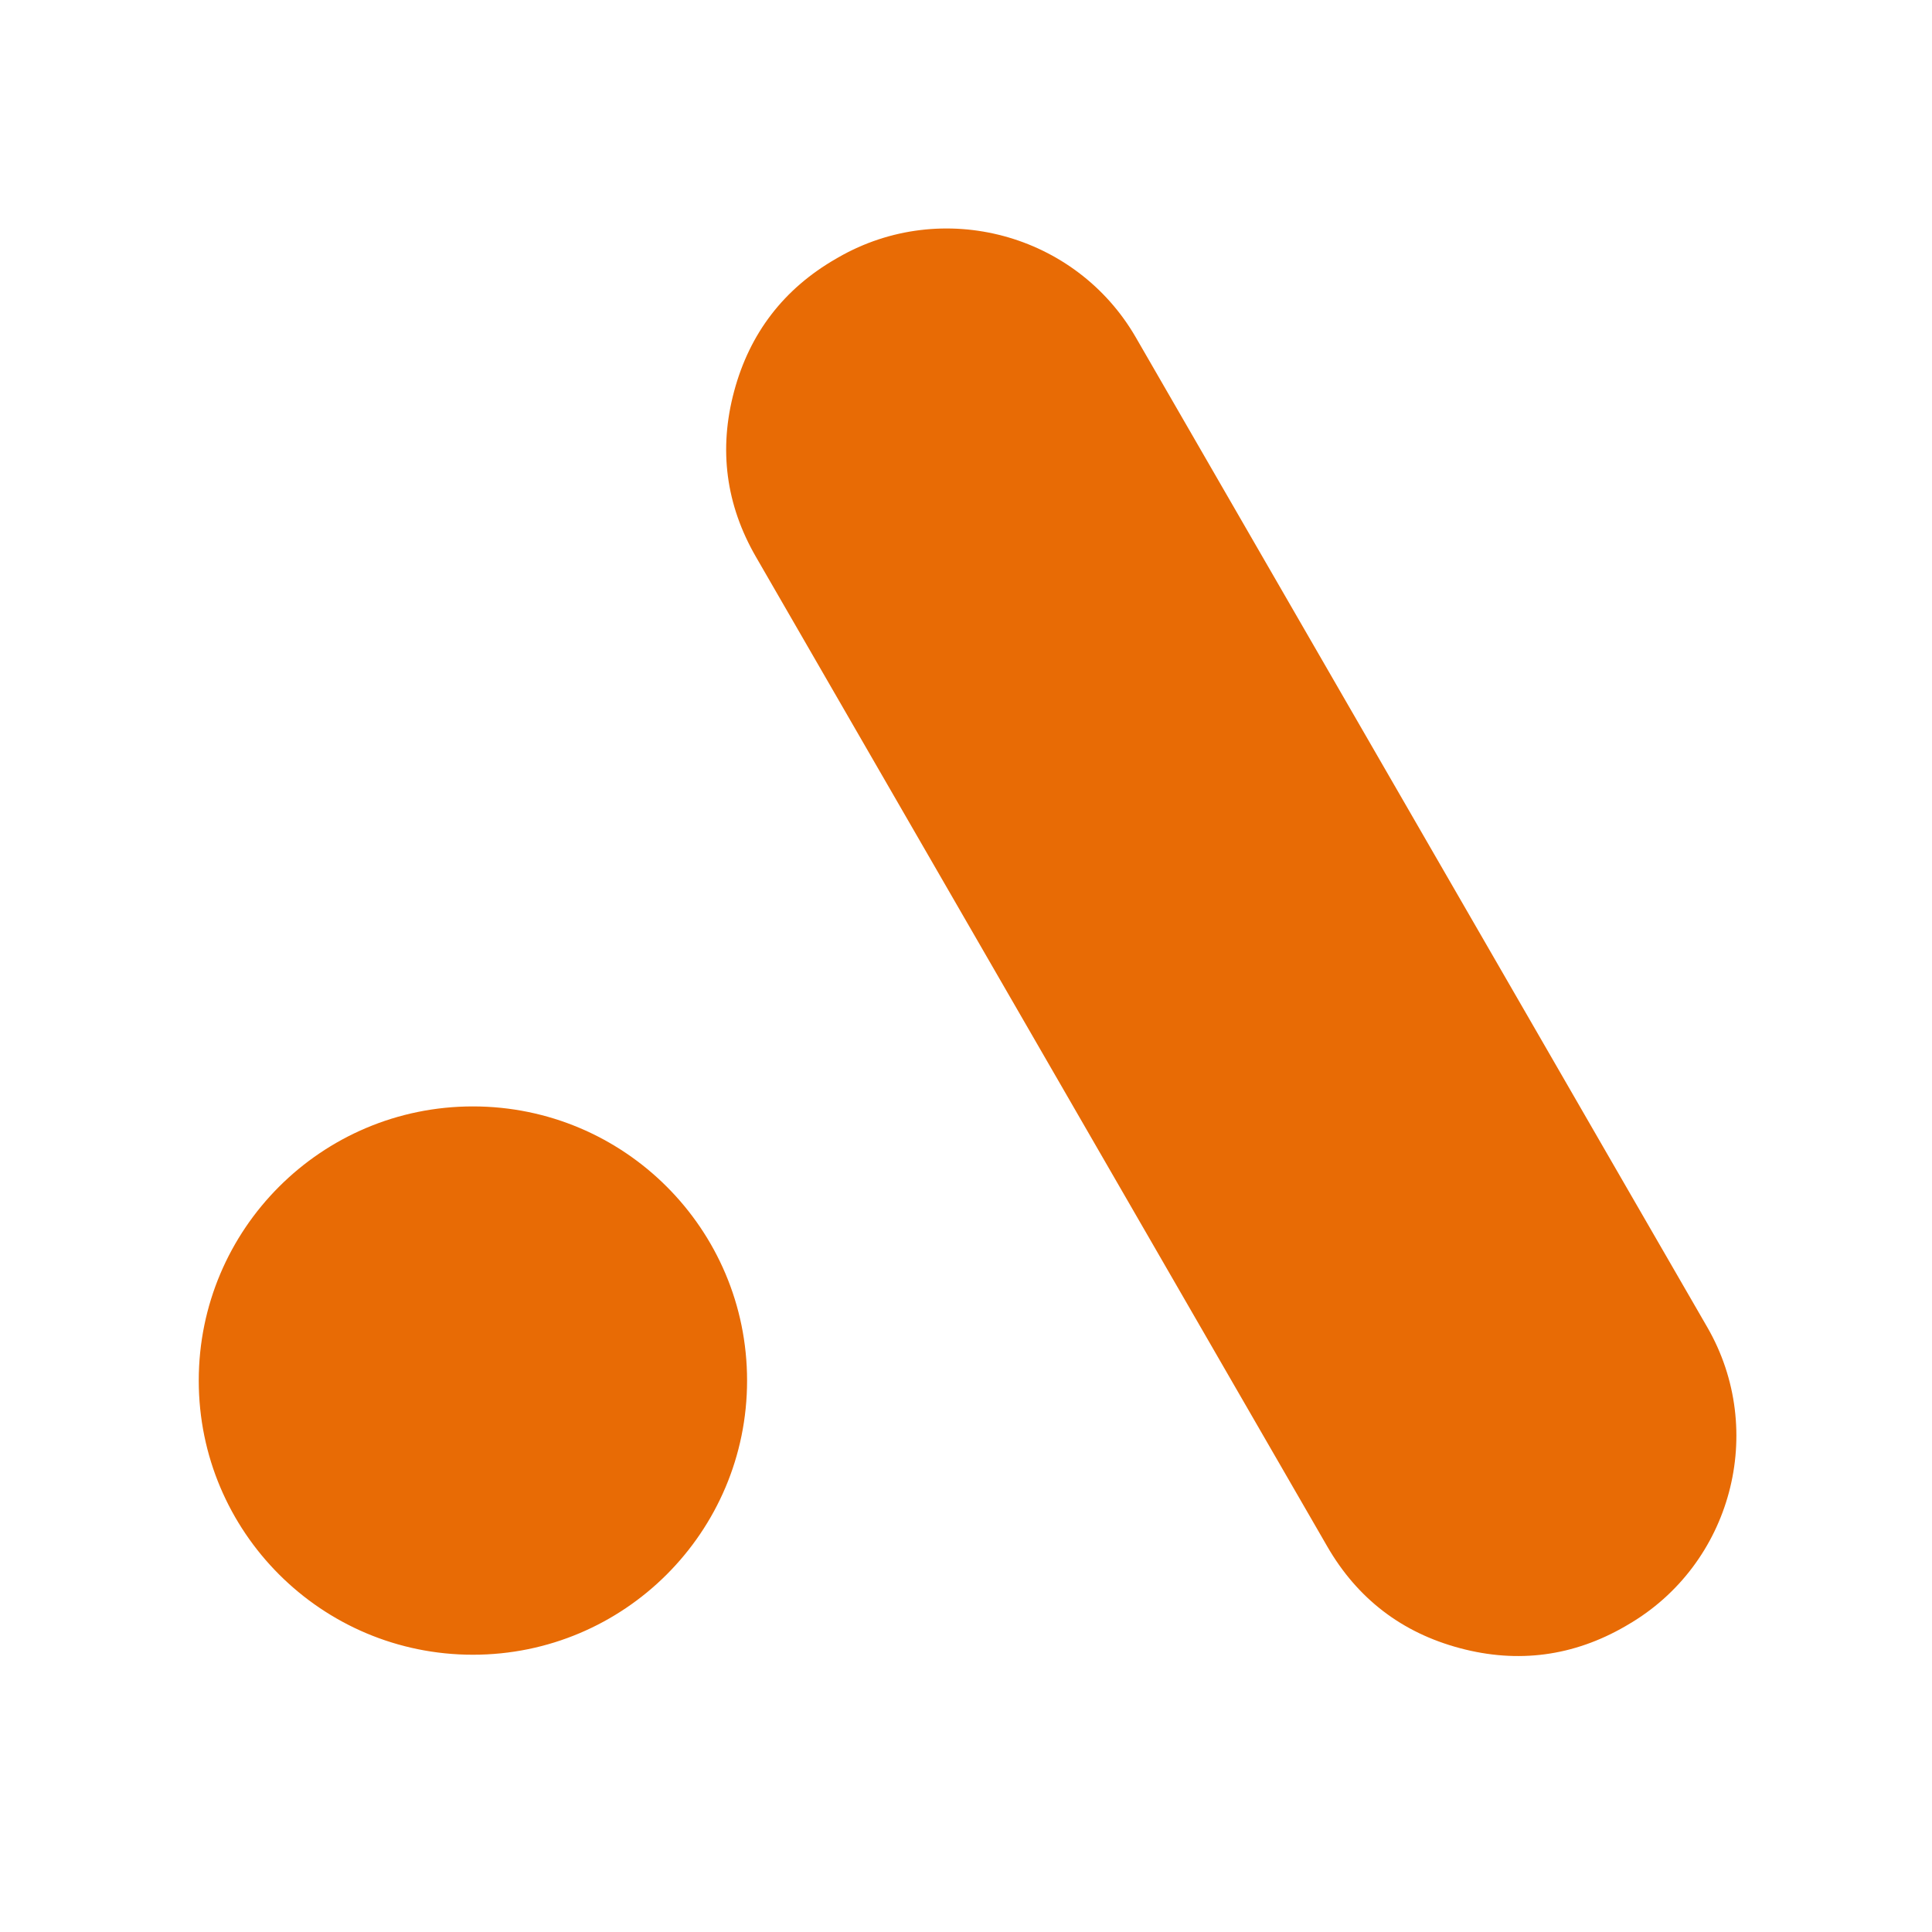
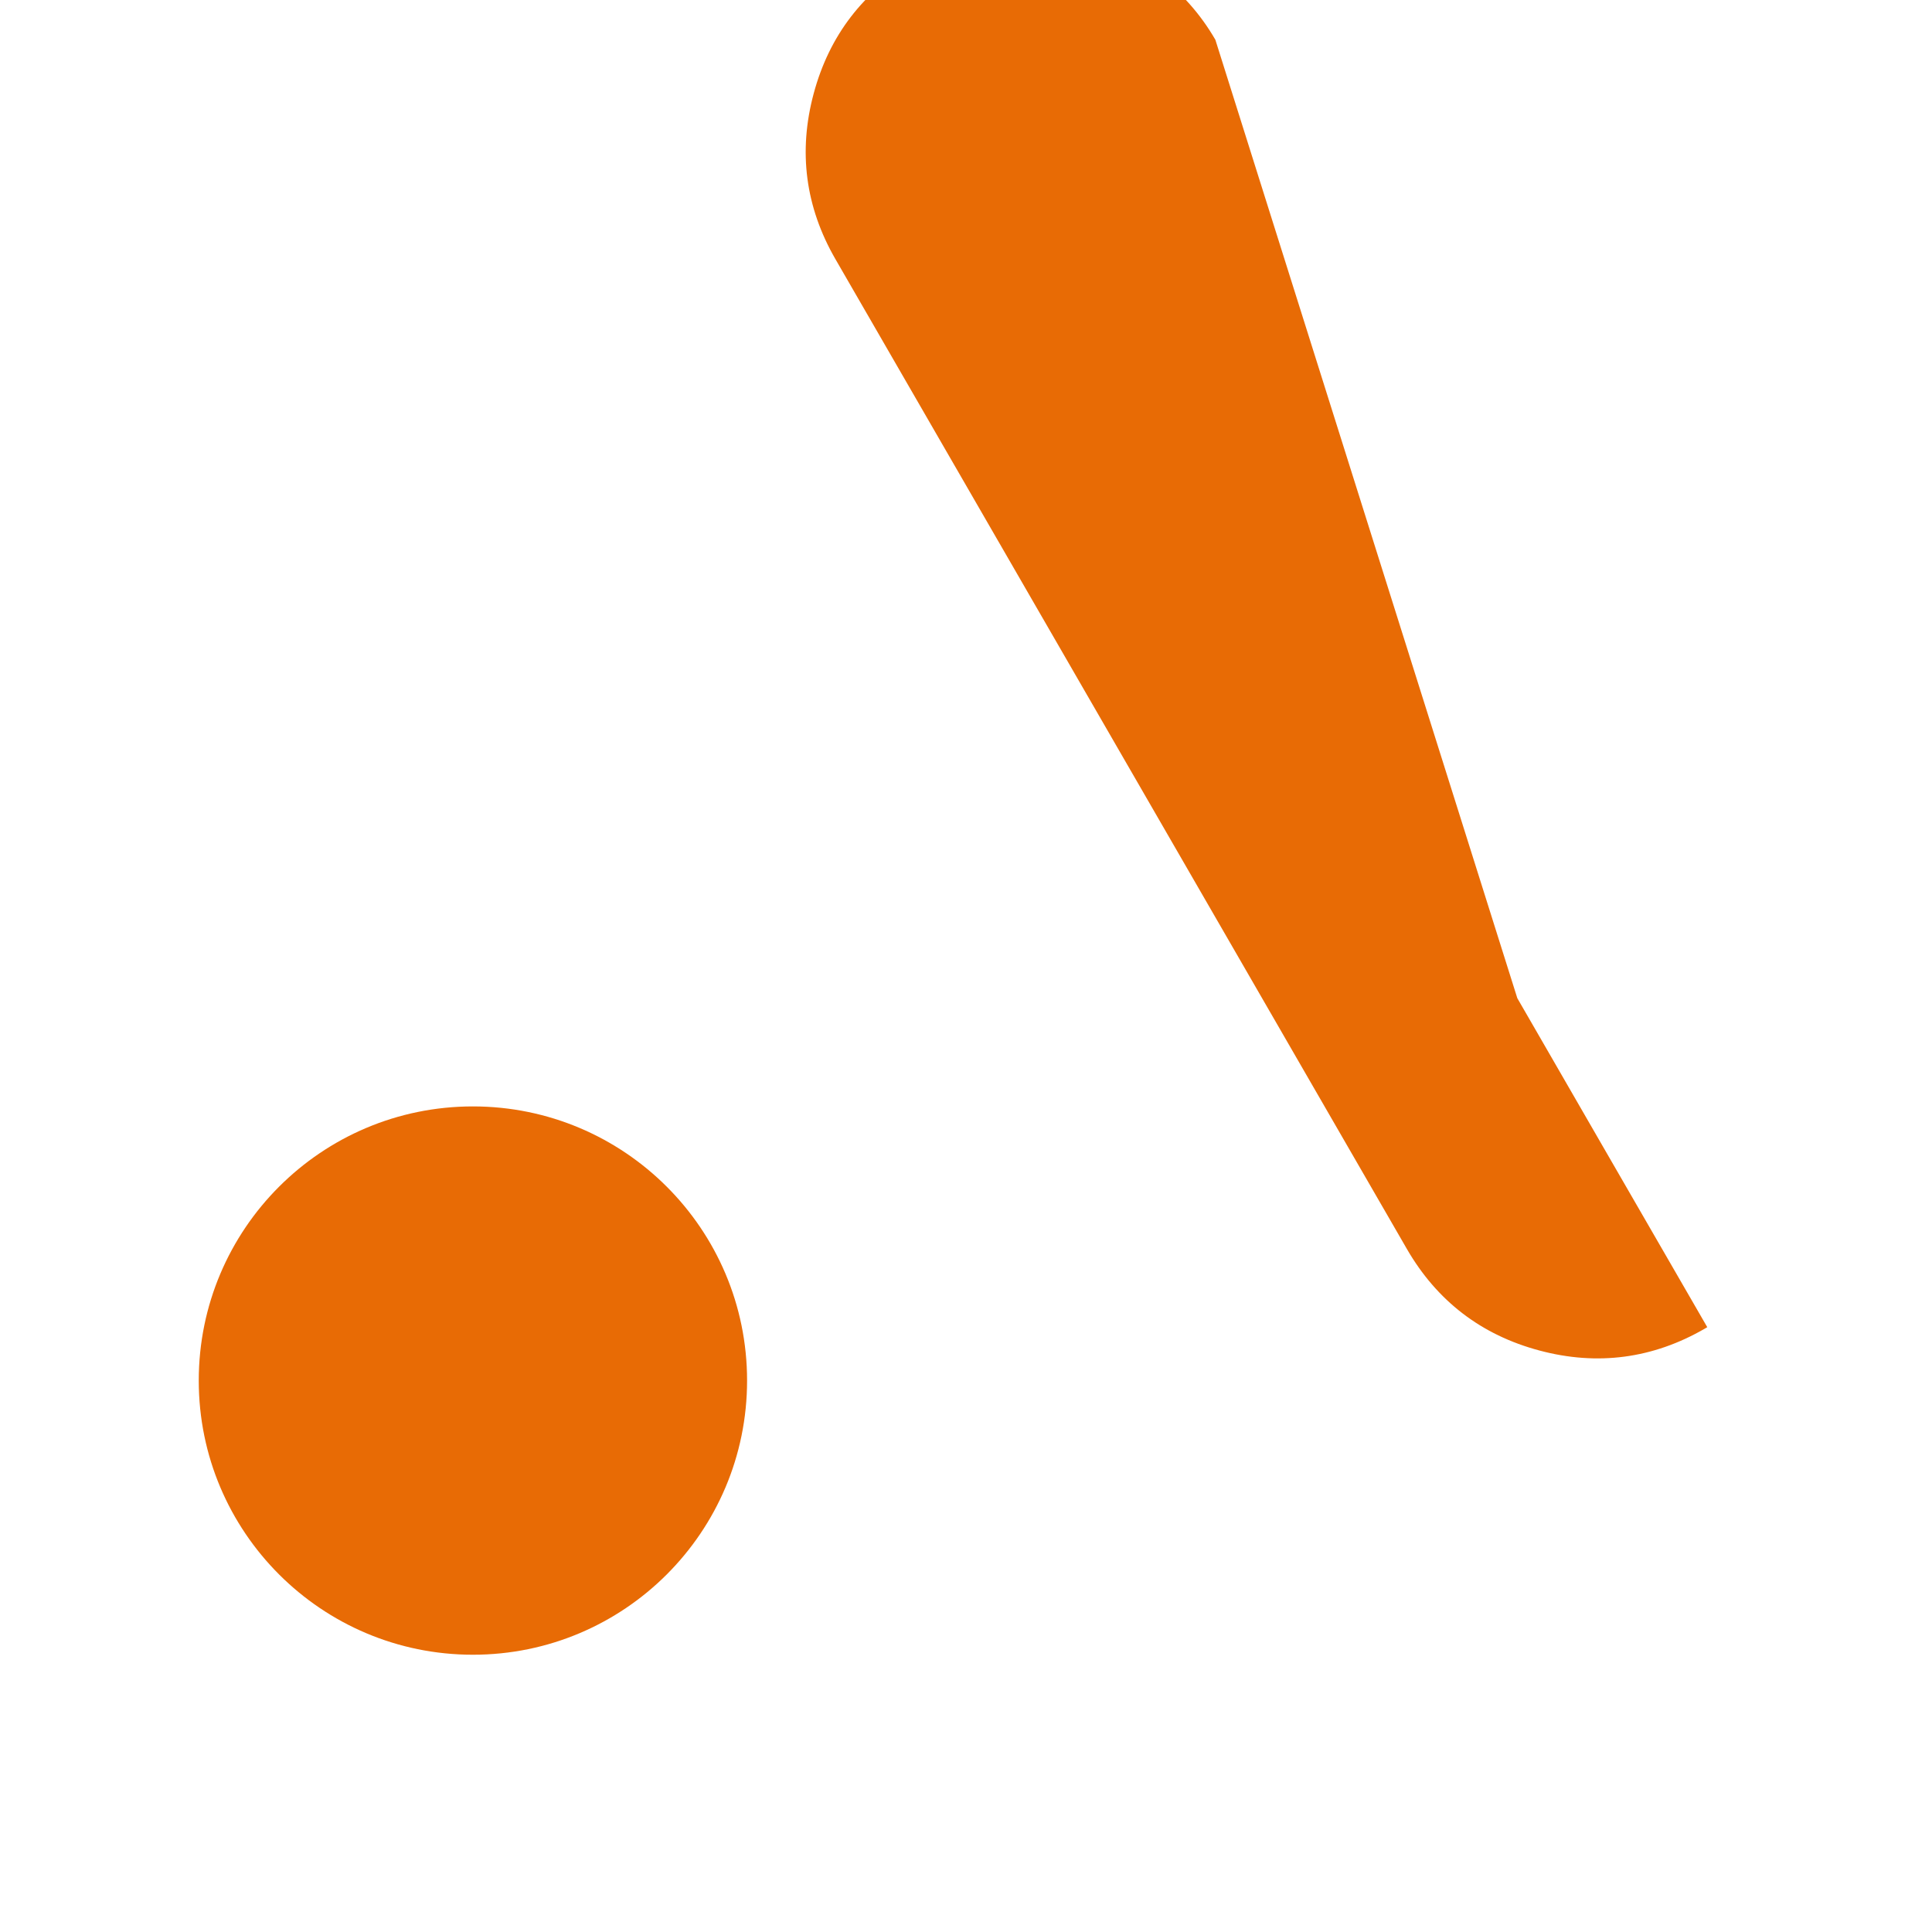
<svg xmlns="http://www.w3.org/2000/svg" version="1.1" id="Calque_1" x="0px" y="0px" width="150px" height="150px" viewBox="0 0 150 150" enable-background="new 0 0 150 150" xml:space="preserve">
-   <path fill-rule="evenodd" clip-rule="evenodd" fill="#E86B05" d="M117.804,77.498l7.371,12.772l7.377,12.772  c4.657,8.064,1.887,18.439-6.175,23.109l-0.175,0.104c-4.04,2.339-8.352,2.912-12.858,1.707c-4.51-1.202-7.957-3.848-10.293-7.891  l-7.374-12.77l-7.374-12.774l-29.616-51.3c-2.334-4.042-2.9-8.352-1.687-12.857c1.211-4.508,3.86-7.953,7.907-10.281l0.178-0.103  c8.072-4.644,18.443-1.855,23.101,6.21L117.804,77.498L117.804,77.498z M36.717,128.473c-11.754,0-21.286-9.53-21.286-21.286  c0-11.757,9.531-21.285,21.286-21.285c11.756,0,21.286,9.528,21.286,21.285C58.003,118.942,48.473,128.473,36.717,128.473  L36.717,128.473z" />
+   <path fill-rule="evenodd" clip-rule="evenodd" fill="#E86B05" d="M117.804,77.498l7.371,12.772l7.377,12.772  l-0.175,0.104c-4.04,2.339-8.352,2.912-12.858,1.707c-4.51-1.202-7.957-3.848-10.293-7.891  l-7.374-12.77l-7.374-12.774l-29.616-51.3c-2.334-4.042-2.9-8.352-1.687-12.857c1.211-4.508,3.86-7.953,7.907-10.281l0.178-0.103  c8.072-4.644,18.443-1.855,23.101,6.21L117.804,77.498L117.804,77.498z M36.717,128.473c-11.754,0-21.286-9.53-21.286-21.286  c0-11.757,9.531-21.285,21.286-21.285c11.756,0,21.286,9.528,21.286,21.285C58.003,118.942,48.473,128.473,36.717,128.473  L36.717,128.473z" />
</svg>